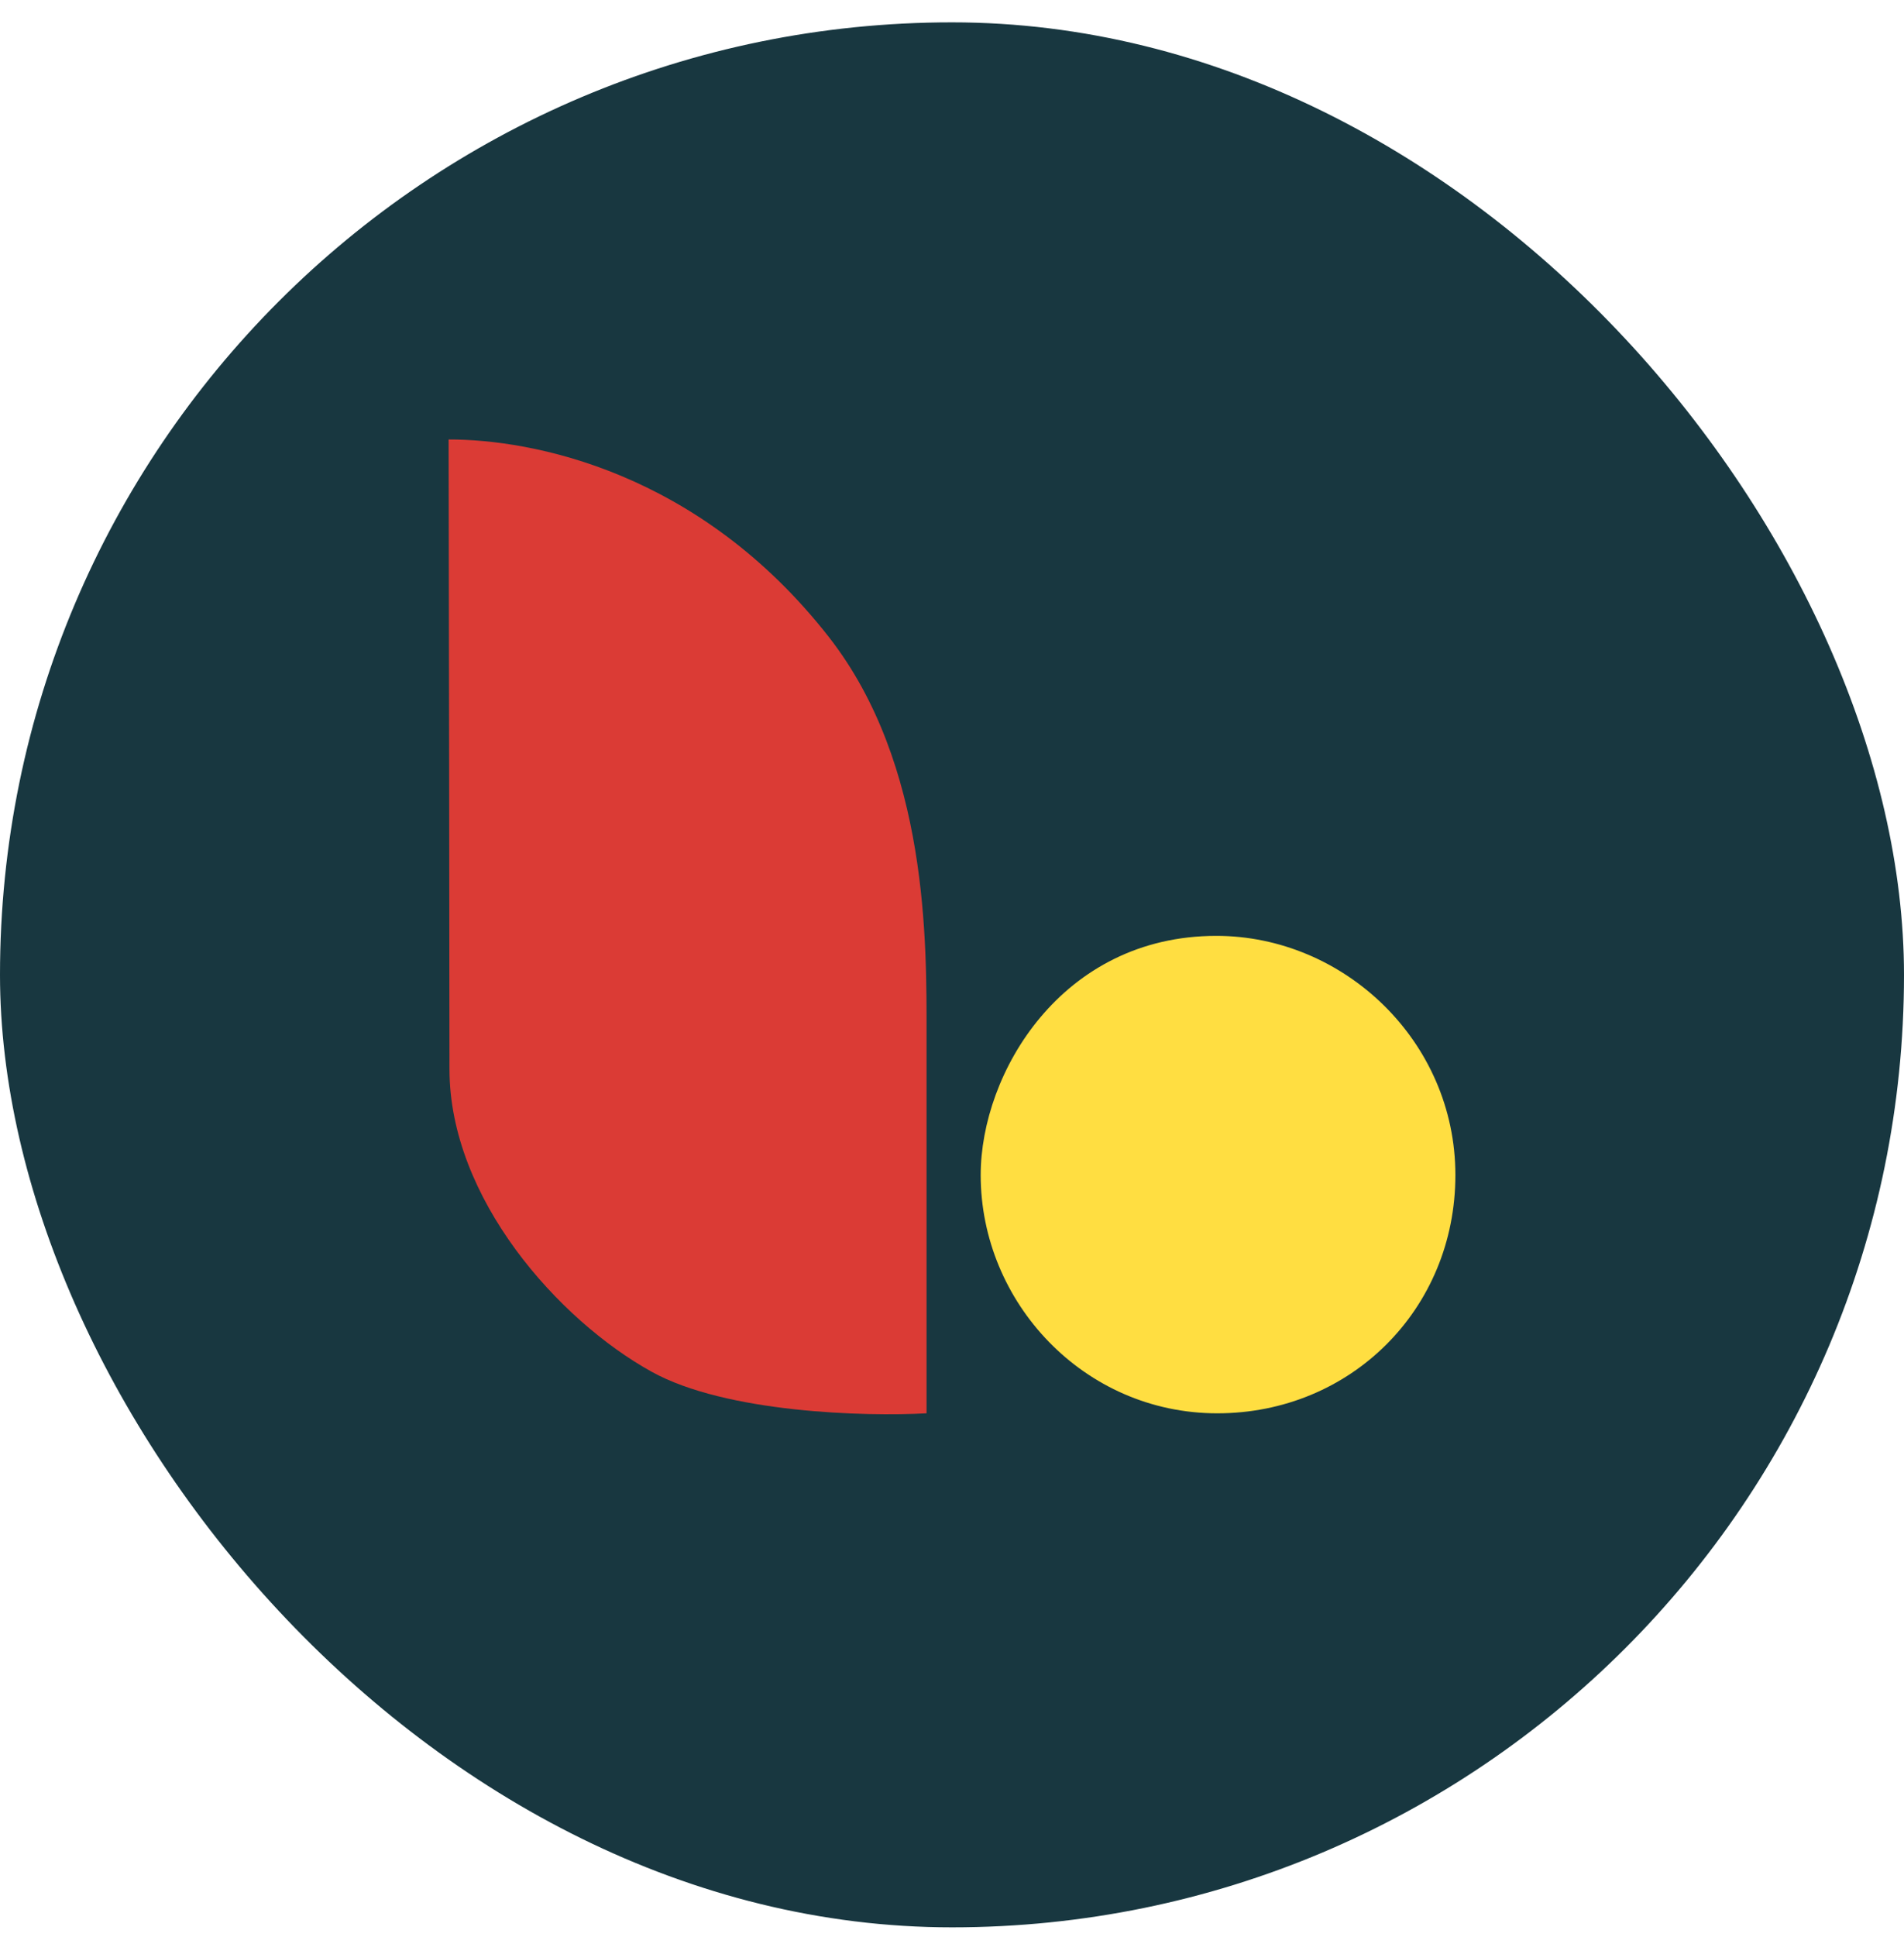
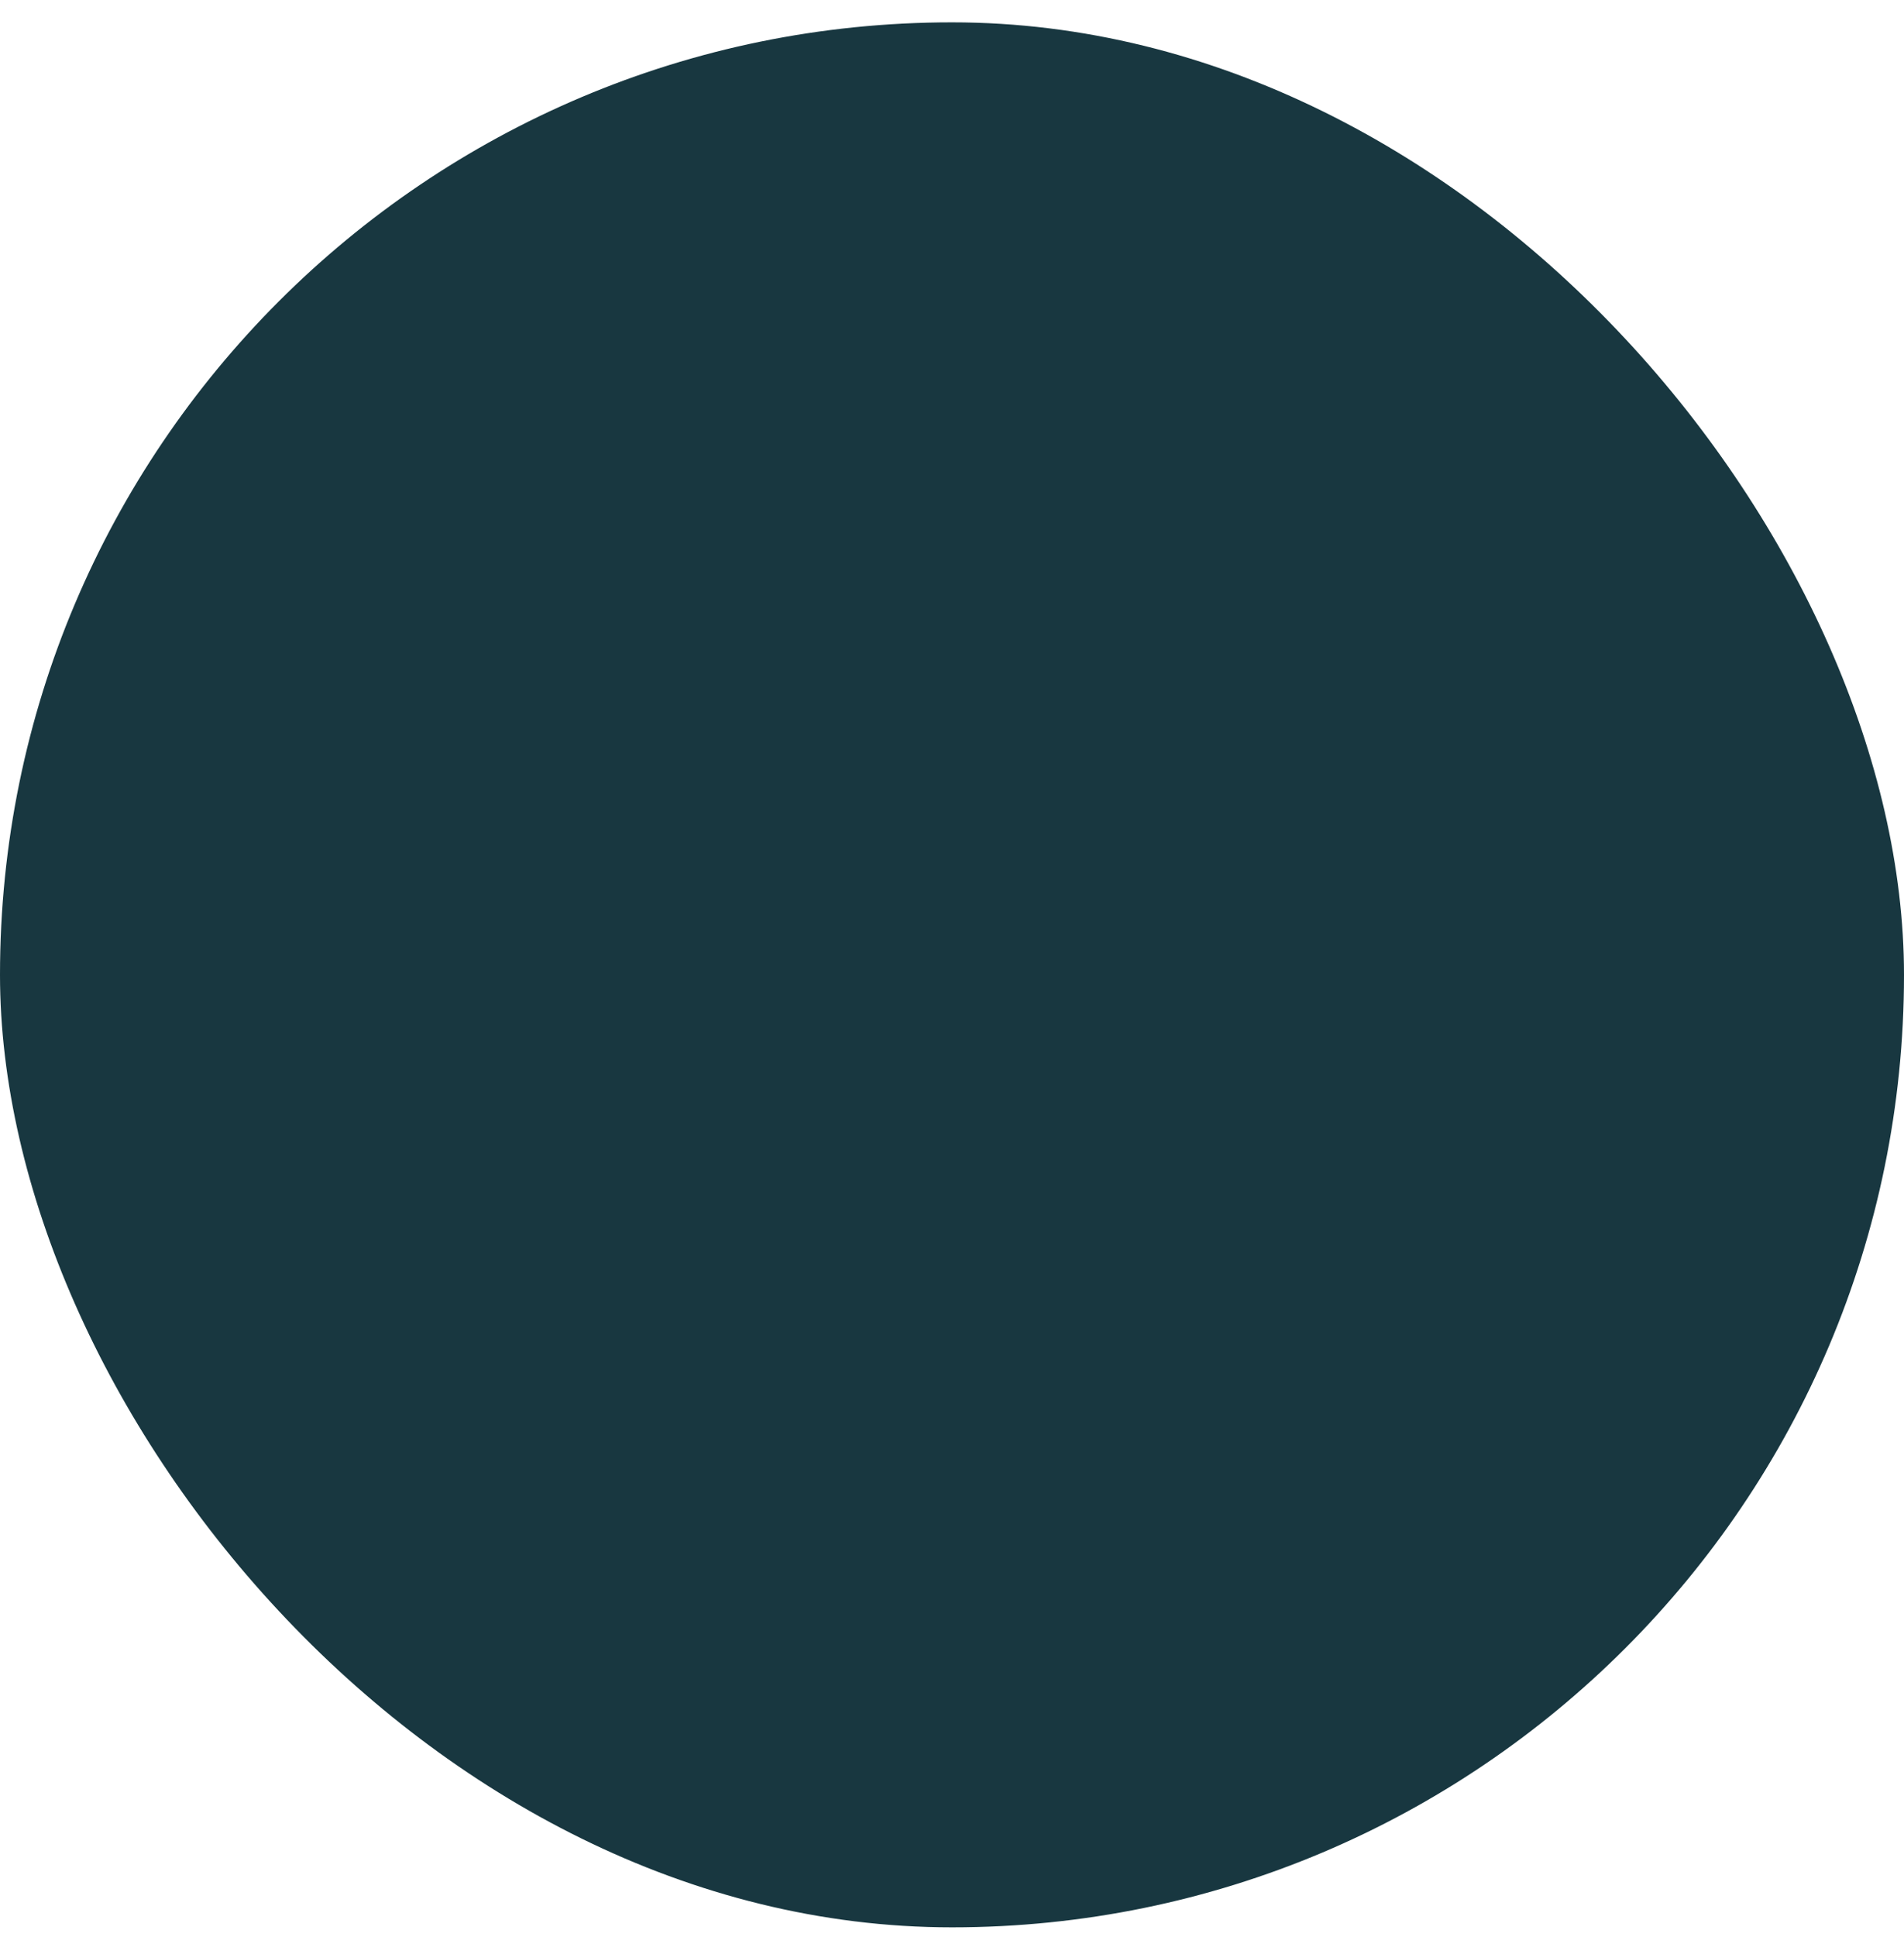
<svg xmlns="http://www.w3.org/2000/svg" width="60" height="61" viewBox="0 0 60 61" fill="none">
  <rect y="0.704" width="60" height="60" rx="30" fill="#183740" />
-   <path d="M26.112 20.054C22.019 14.827 16.743 13.835 14.137 13.842C14.146 19.097 14.164 30.421 14.164 33.674C14.164 37.739 17.597 41.578 20.533 43.204C22.882 44.505 27.288 44.62 29.198 44.514V32.585C29.198 29.752 29.272 24.089 26.112 20.054Z" fill="#DB3B35" />
-   <path d="M45.863 37.01C45.863 32.782 42.34 29.476 38.33 29.476C33.451 29.476 30.904 33.801 30.904 37.01C30.904 41.02 34.156 44.514 38.359 44.514C42.562 44.514 45.863 41.237 45.863 37.01Z" fill="#FFDE41" />
</svg>